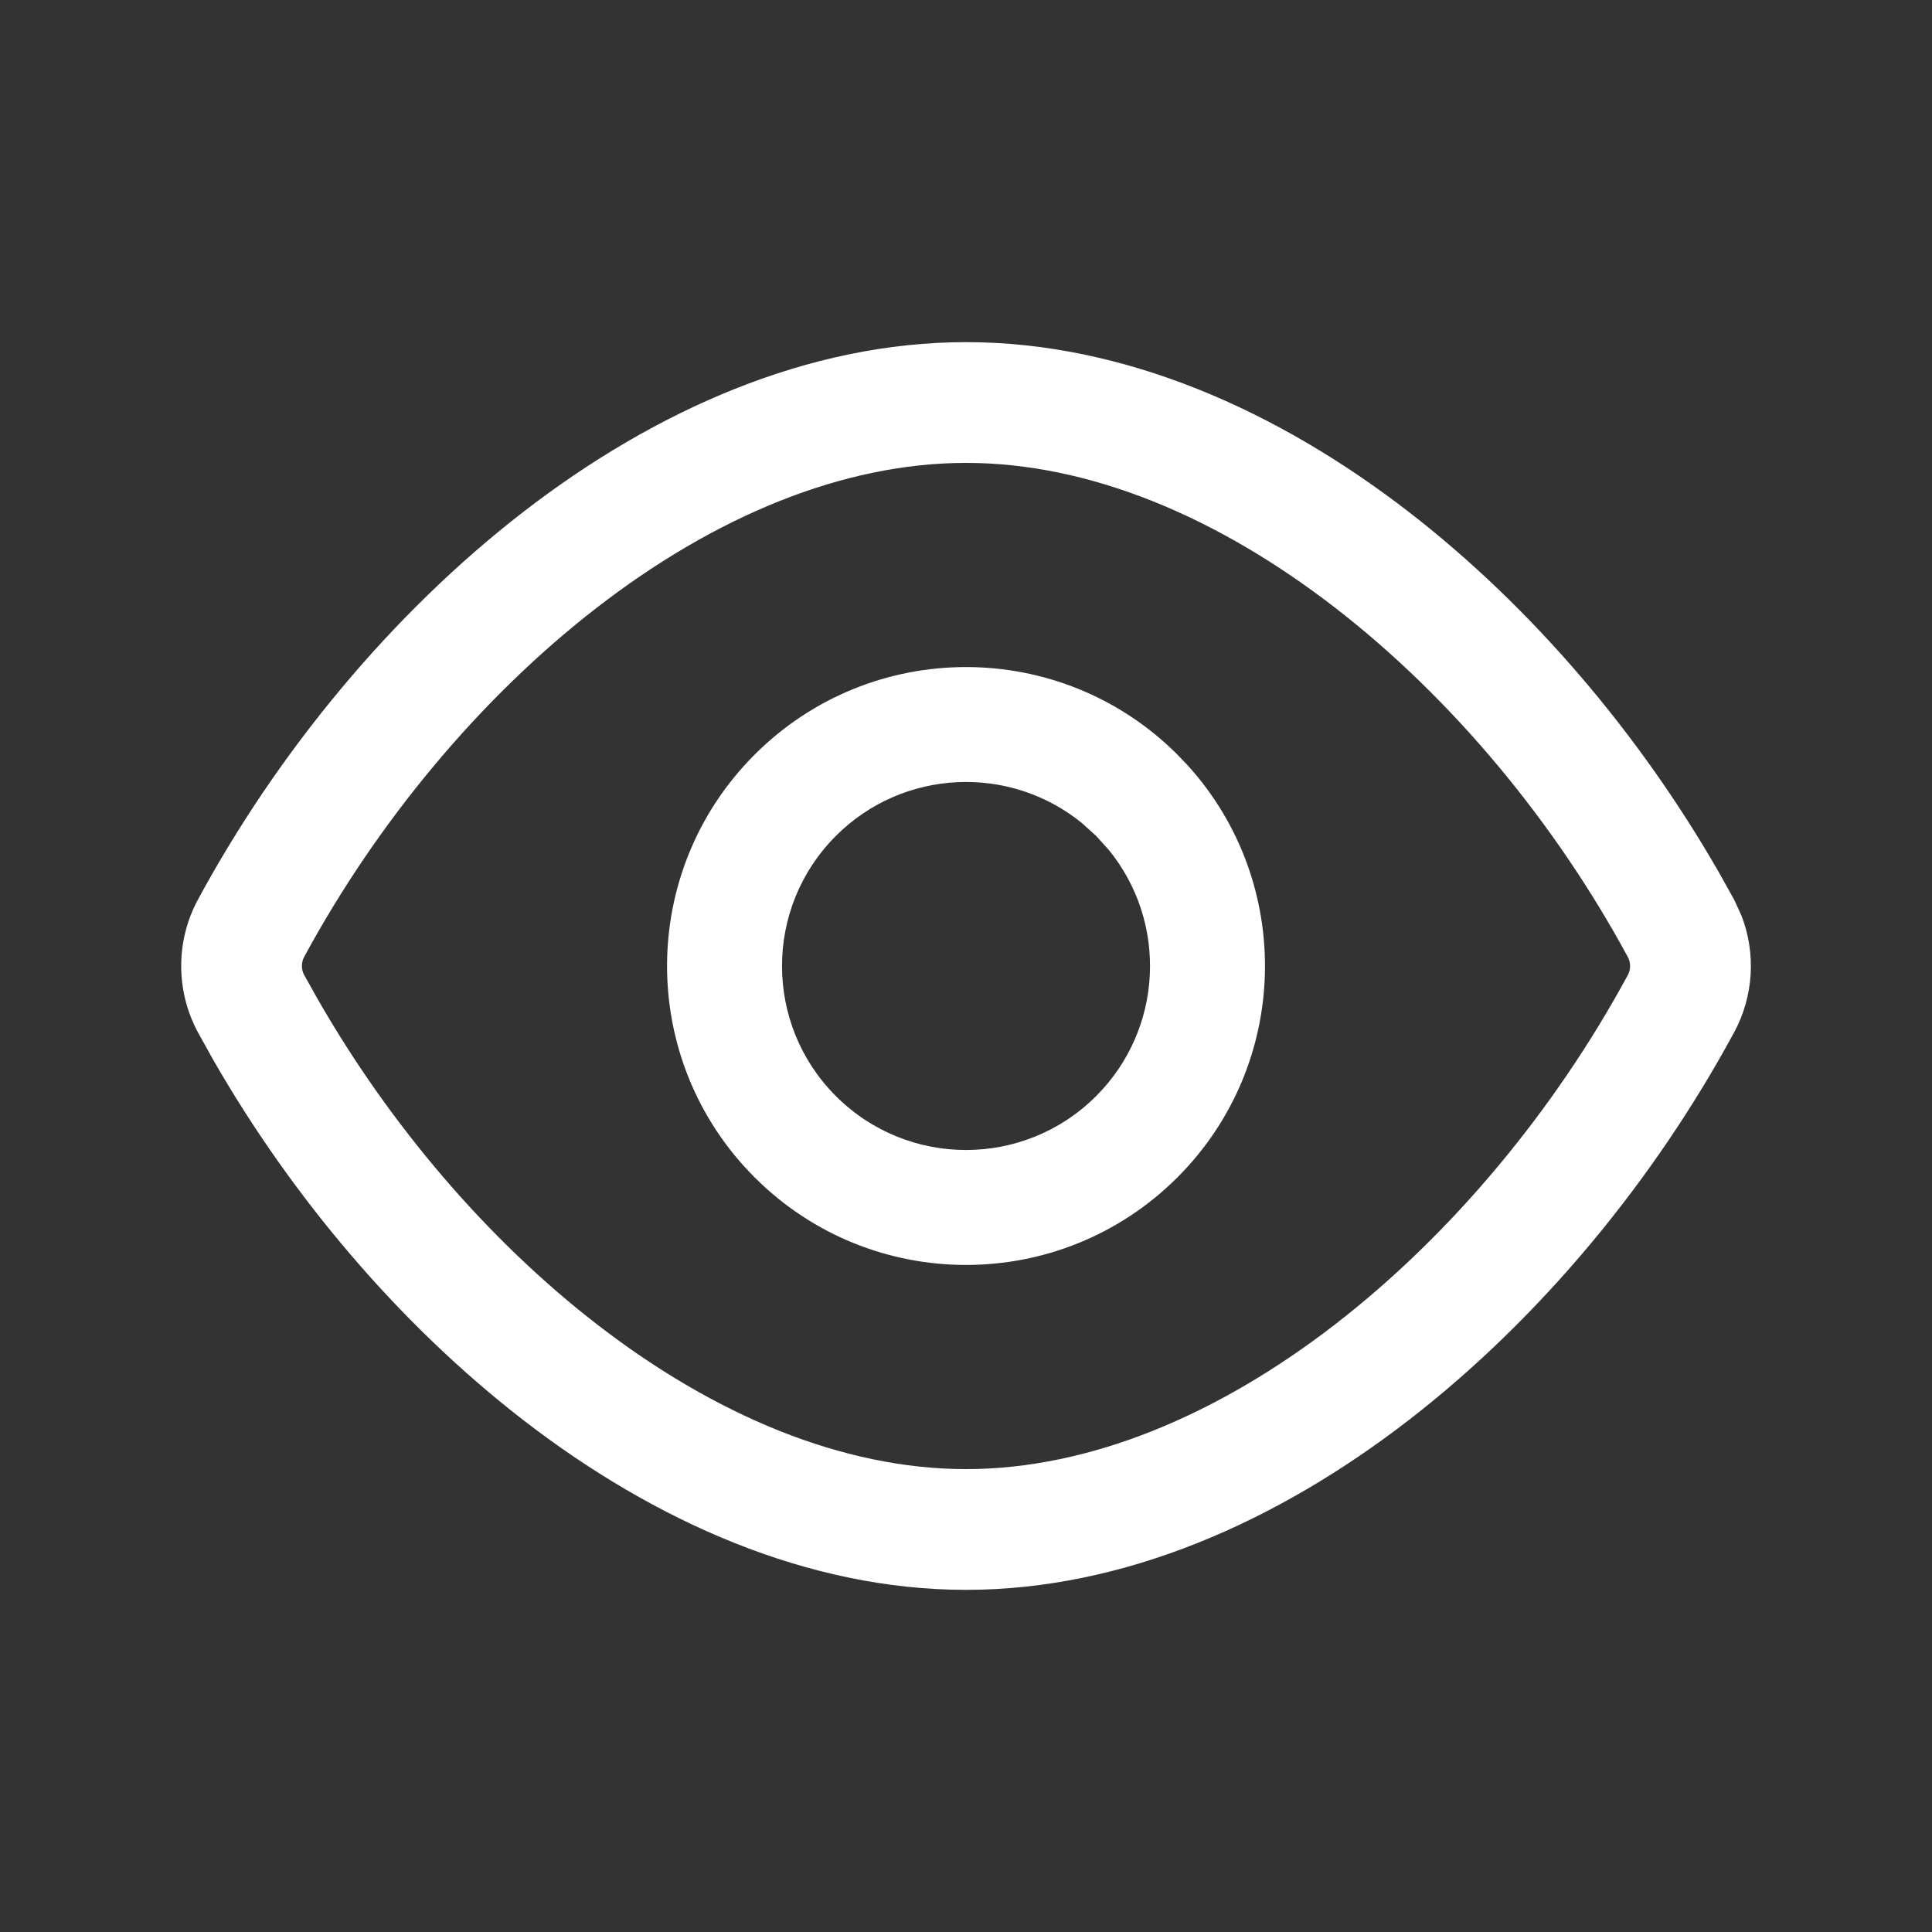
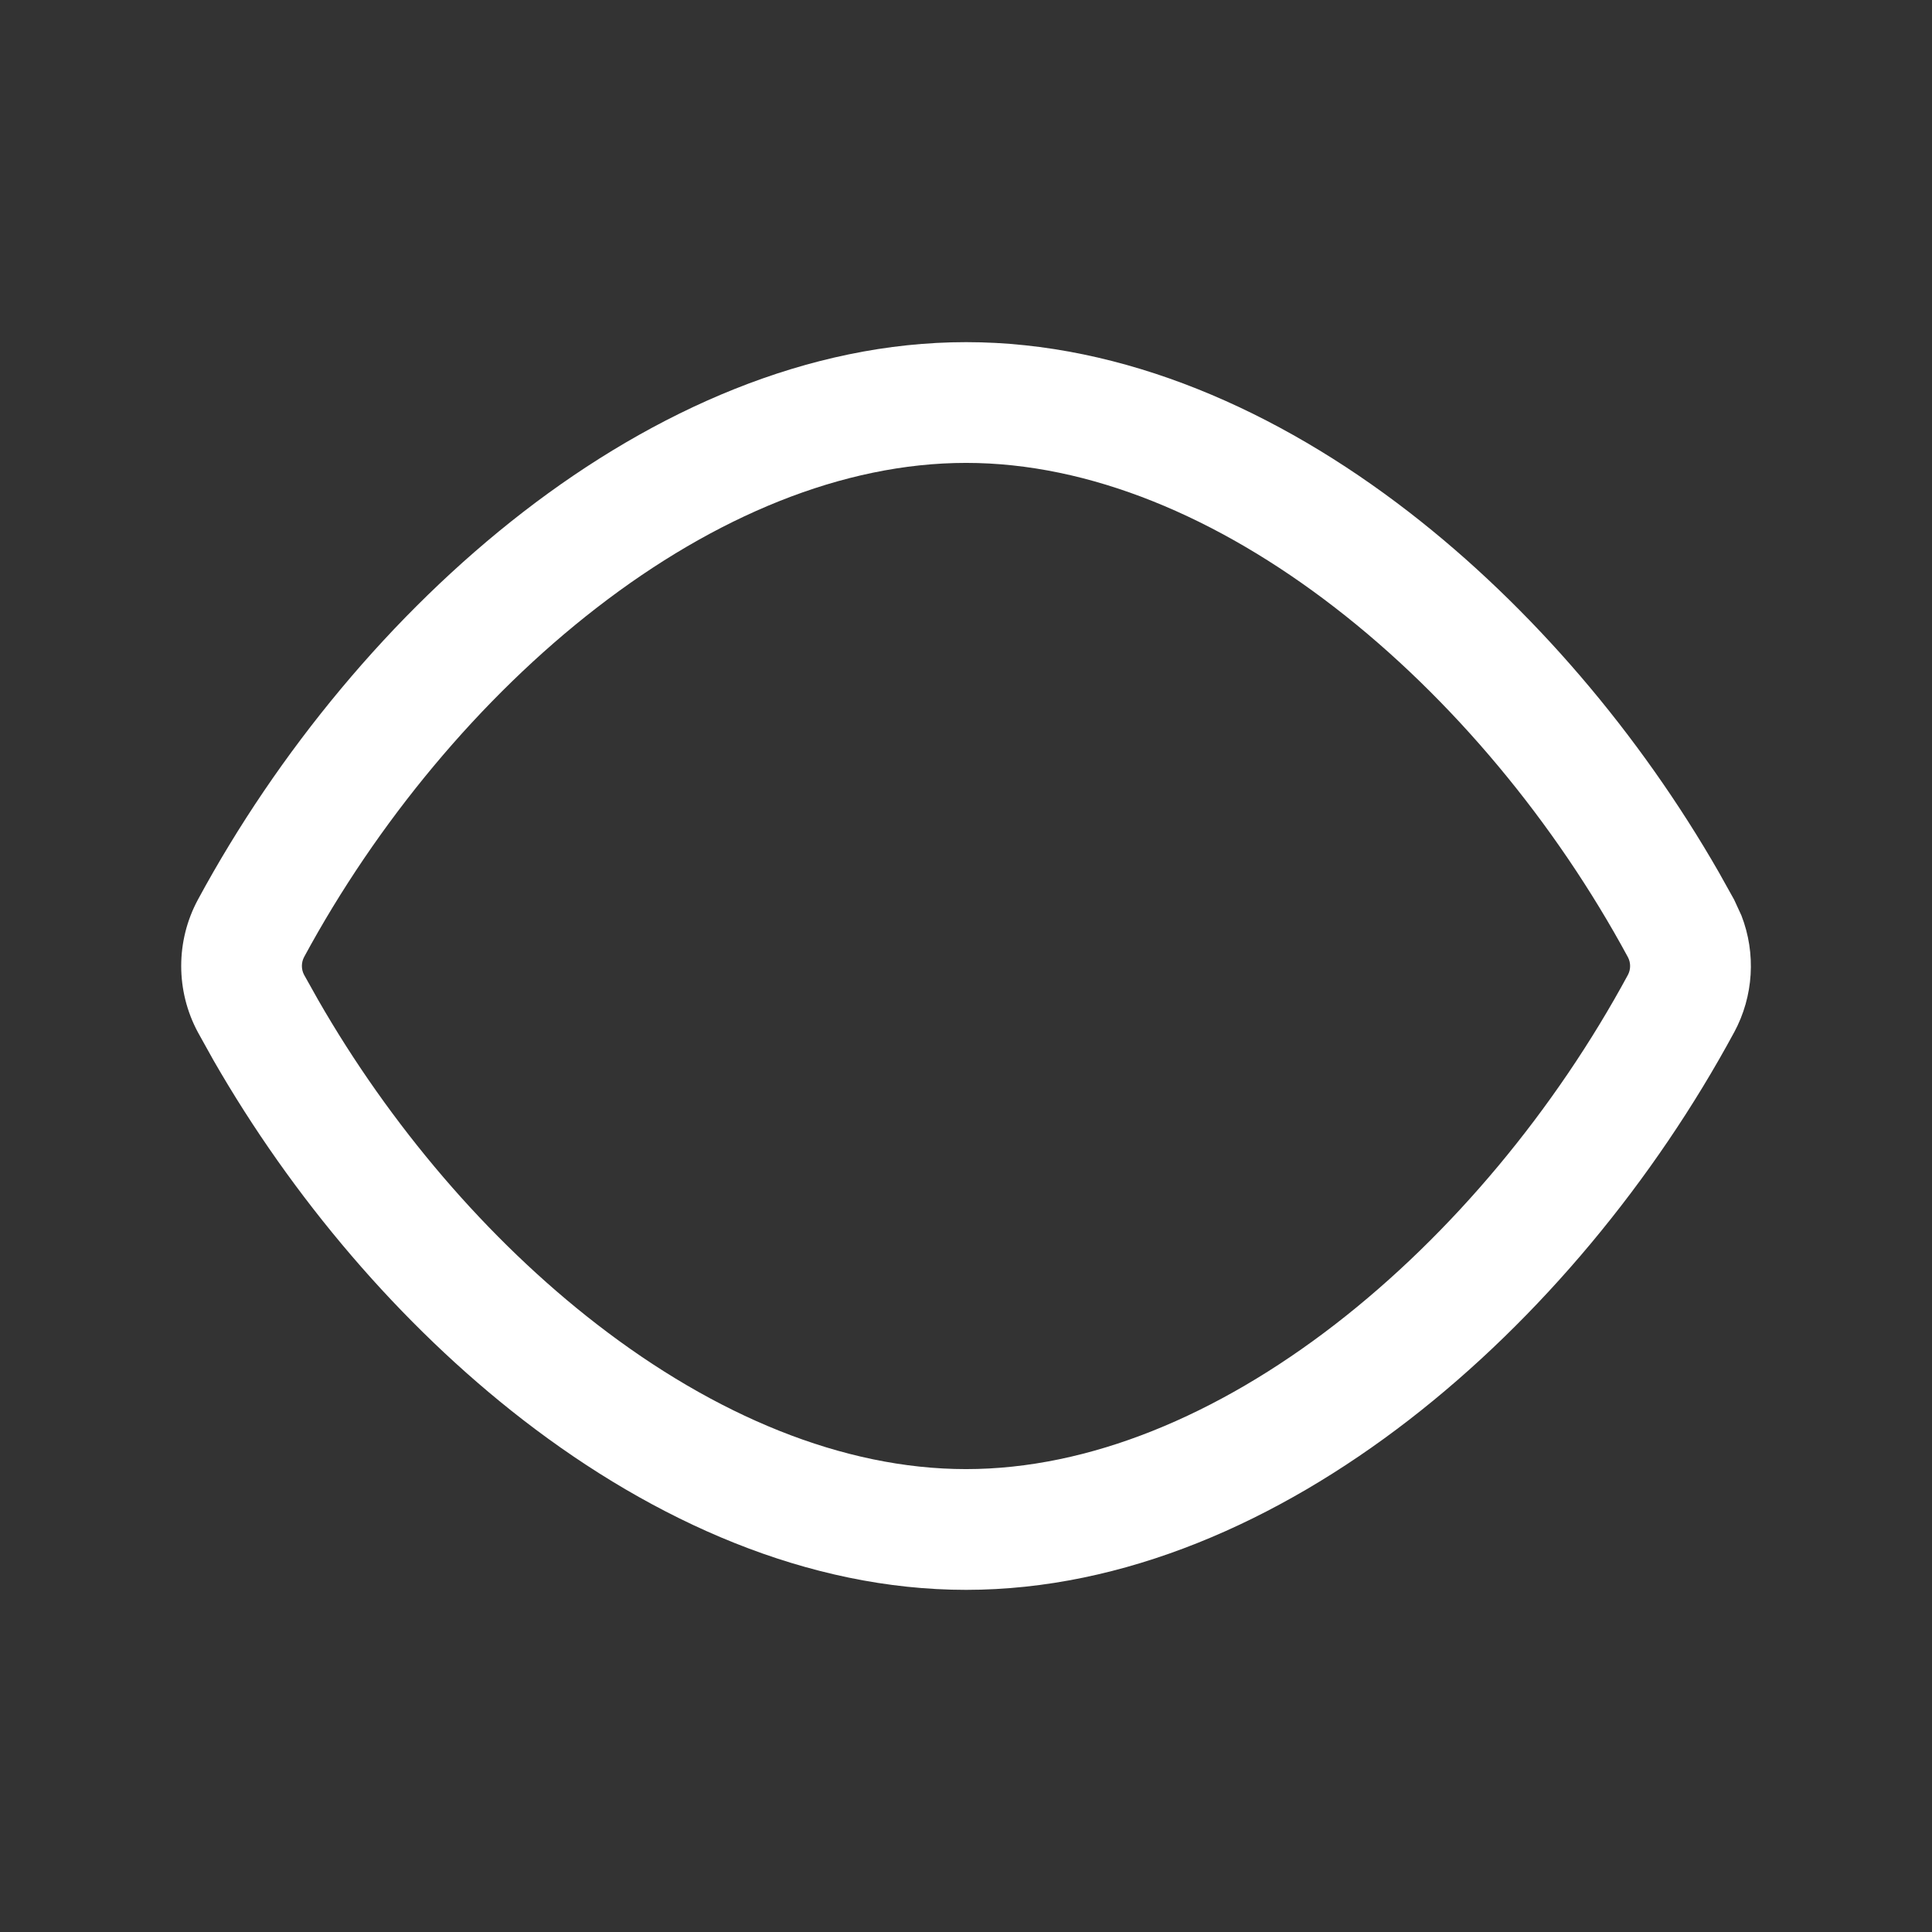
<svg xmlns="http://www.w3.org/2000/svg" width="32" height="32" viewBox="0 0 32 32" fill="none">
  <rect x="0" y="0" width="32" height="32" fill="#333333" stroke="none" />
  <path d="M16.001 5.667C18.618 5.667 21.159 6.798 23.335 8.48C25.381 10.062 27.164 12.172 28.468 14.445L28.723 14.902L28.844 15.165C29.087 15.791 29.046 16.5 28.723 17.099L28.722 17.1C27.4 19.545 25.517 21.833 23.335 23.52C21.159 25.202 18.618 26.333 16.001 26.333C13.383 26.333 10.843 25.202 8.666 23.52C6.62 21.938 4.836 19.828 3.532 17.555L3.278 17.098C2.909 16.413 2.909 15.585 3.278 14.901C4.6 12.456 6.484 10.167 8.666 8.48C10.843 6.798 13.383 5.667 16.001 5.667ZM16.001 7.667C13.958 7.667 11.837 8.556 9.889 10.062C7.945 11.564 6.238 13.631 5.037 15.851C4.988 15.943 4.988 16.056 5.037 16.147L5.269 16.561C6.453 18.624 8.067 20.528 9.889 21.936C11.837 23.442 13.958 24.333 16.001 24.333C18.042 24.333 20.163 23.443 22.111 21.938C24.055 20.436 25.762 18.369 26.963 16.148C27.012 16.057 27.012 15.944 26.963 15.853C25.762 13.632 24.055 11.566 22.111 10.064C20.163 8.558 18.043 7.667 16.001 7.667Z" fill="white" />
-   <path d="M12.499 12.499C14.433 10.565 17.567 10.565 19.502 12.499L19.677 12.682C21.434 14.626 21.375 17.628 19.502 19.501C17.567 21.435 14.433 21.435 12.499 19.501C10.565 17.567 10.565 14.433 12.499 12.499ZM17.923 13.635C16.726 12.659 14.961 12.729 13.845 13.845C12.655 15.035 12.655 16.965 13.845 18.155C15.035 19.345 16.965 19.345 18.155 18.155C19.271 17.039 19.341 15.274 18.365 14.077L18.155 13.845L17.923 13.635Z" fill="white" />
</svg>